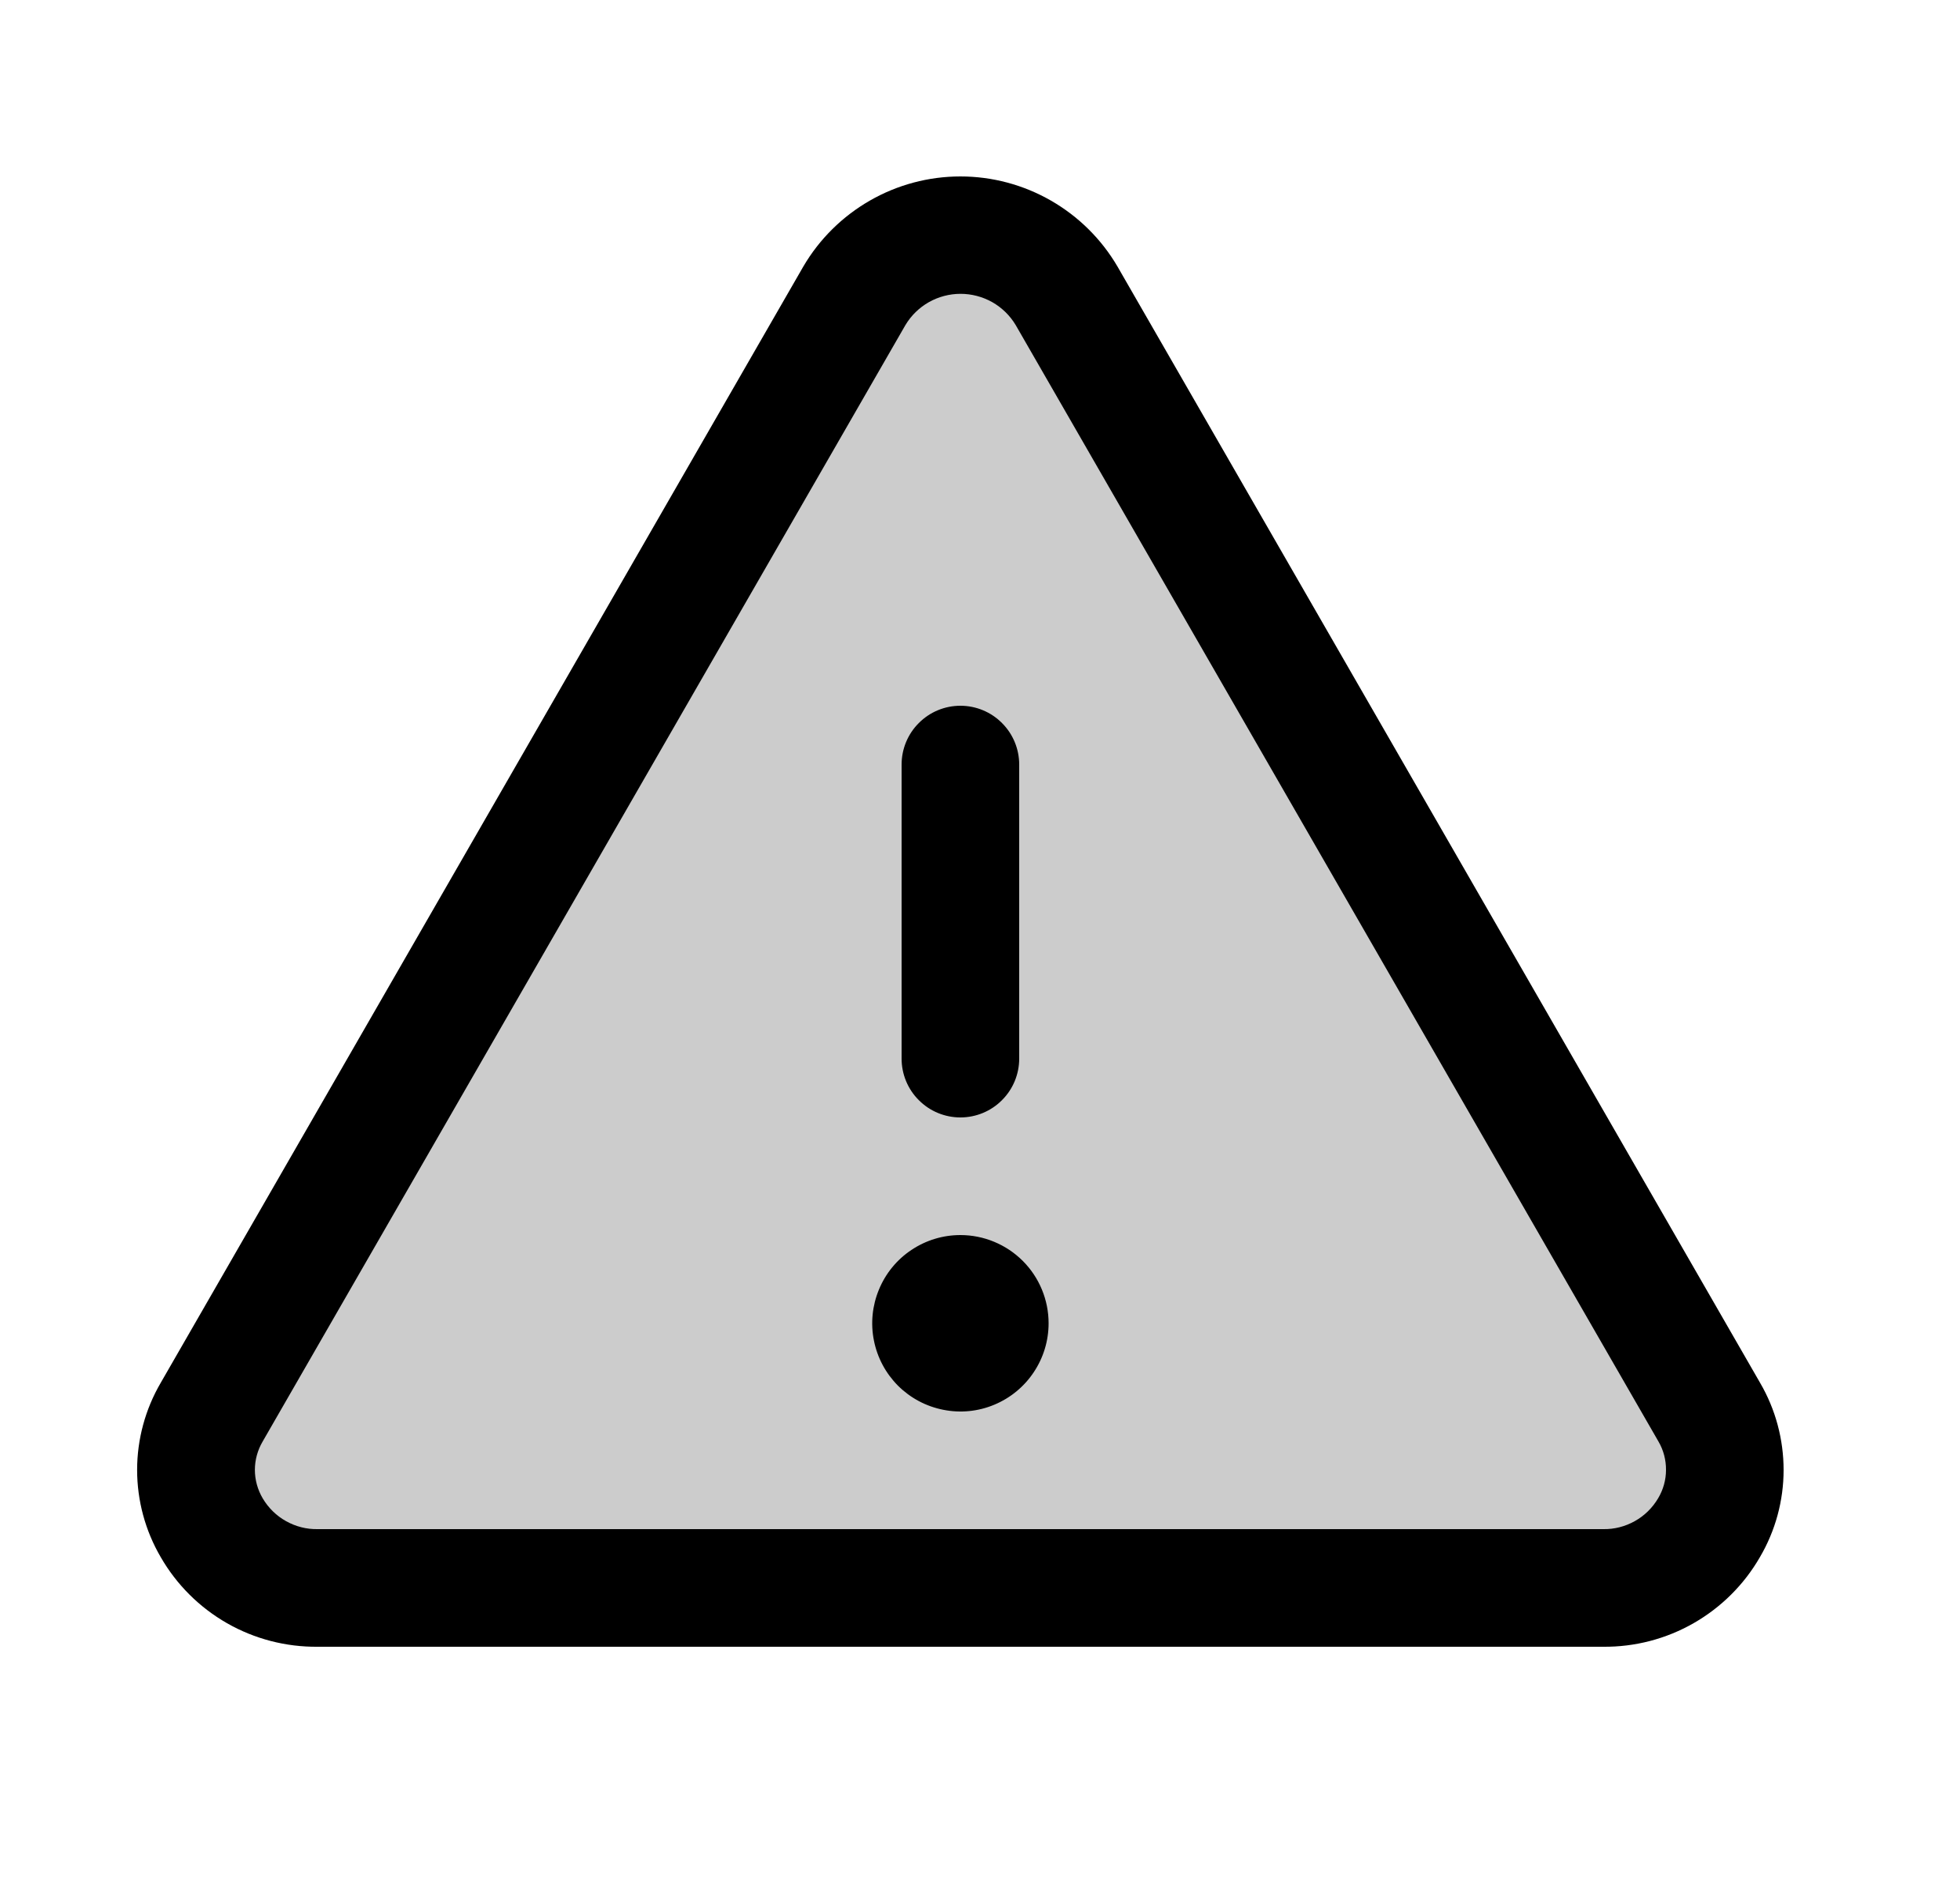
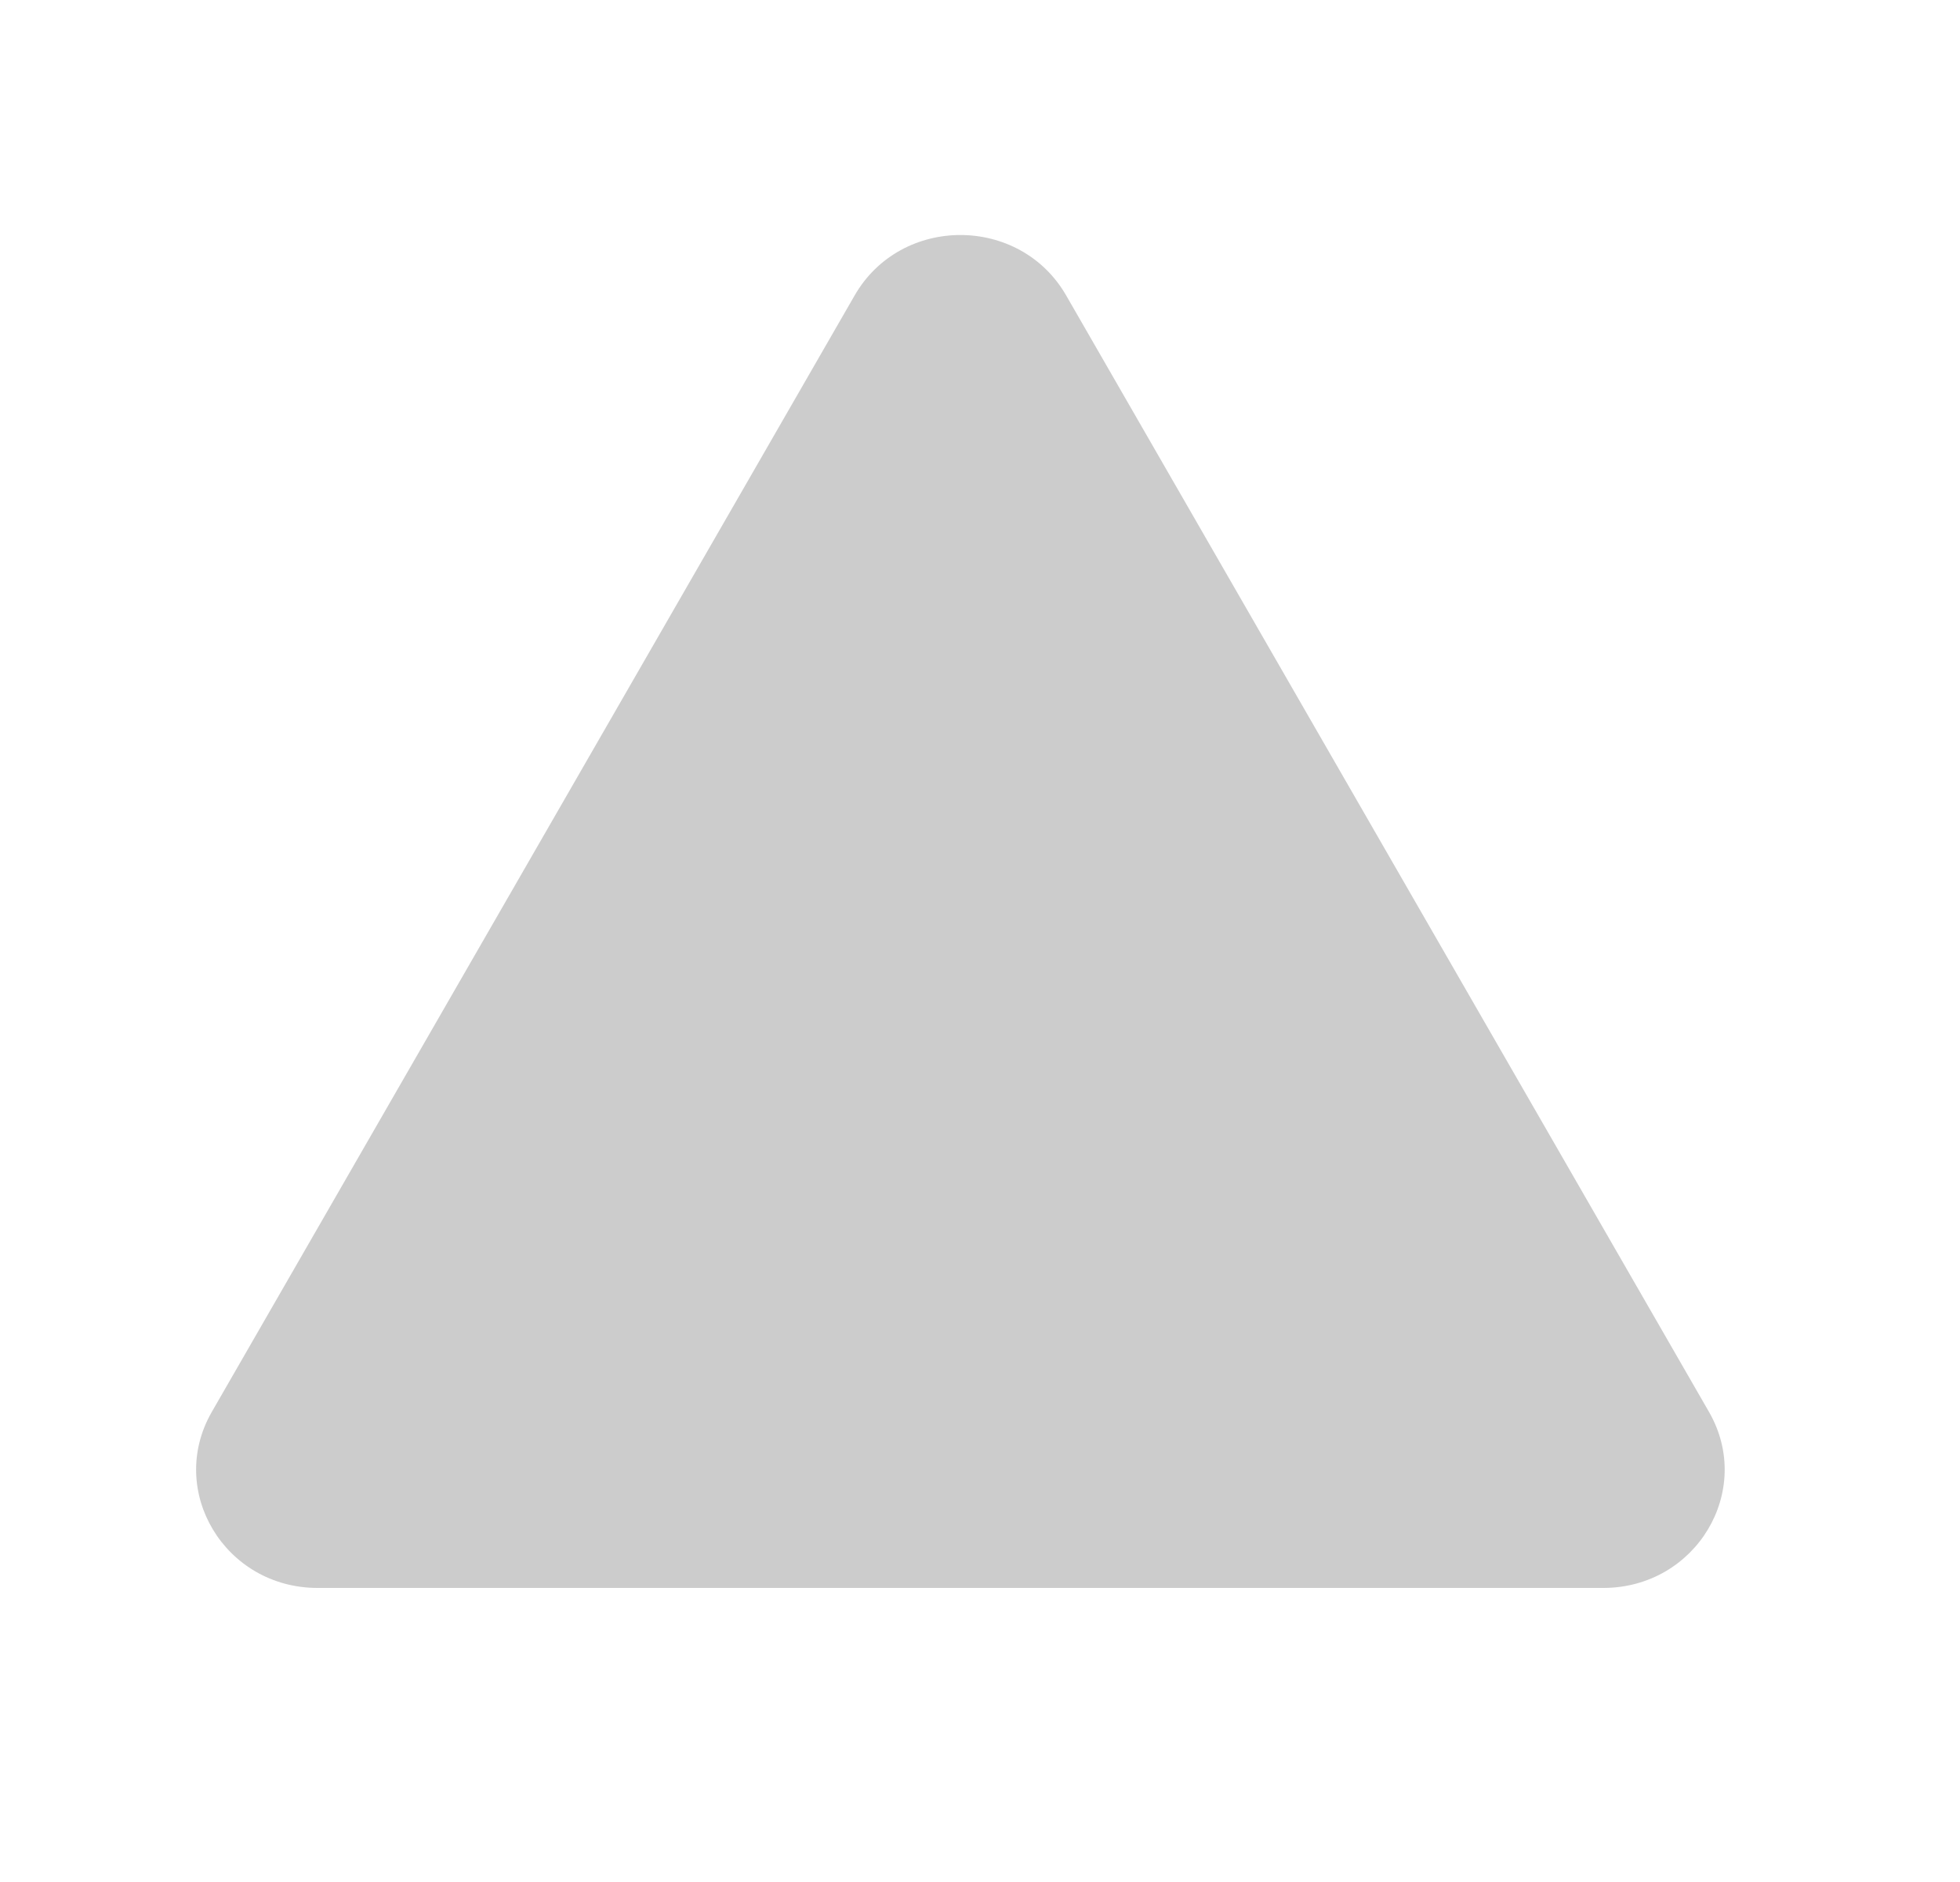
<svg xmlns="http://www.w3.org/2000/svg" width="25" height="24" viewBox="0 0 25 24" fill="none">
  <path opacity="0.2" d="M20.449 20.25H4.051C2.867 20.25 2.125 19.011 2.7 18.008L10.899 3.771C11.49 2.739 13.01 2.739 13.601 3.771L21.8 18.008C22.375 19.011 21.633 20.25 20.449 20.25Z" fill="black" />
-   <path d="M22.45 17.634L14.252 3.396C14.047 3.047 13.754 2.758 13.403 2.557C13.052 2.356 12.655 2.25 12.25 2.25C11.845 2.25 11.448 2.356 11.097 2.557C10.746 2.758 10.453 3.047 10.248 3.396L2.05 17.634C1.853 17.971 1.749 18.355 1.749 18.745C1.749 19.136 1.853 19.52 2.05 19.857C2.252 20.208 2.544 20.499 2.896 20.7C3.248 20.901 3.647 21.004 4.052 21H20.448C20.853 21.004 21.252 20.9 21.603 20.699C21.954 20.498 22.246 20.208 22.448 19.857C22.646 19.52 22.75 19.136 22.75 18.746C22.75 18.355 22.647 17.971 22.45 17.634ZM21.15 19.106C21.078 19.228 20.976 19.329 20.852 19.398C20.729 19.467 20.59 19.503 20.448 19.5H4.052C3.91 19.503 3.771 19.467 3.648 19.398C3.524 19.329 3.422 19.228 3.35 19.106C3.286 18.997 3.251 18.872 3.251 18.744C3.251 18.617 3.286 18.492 3.35 18.383L11.549 4.145C11.622 4.023 11.725 3.923 11.848 3.853C11.971 3.784 12.11 3.747 12.252 3.747C12.393 3.747 12.533 3.784 12.656 3.853C12.779 3.923 12.882 4.023 12.955 4.145L21.154 18.383C21.218 18.492 21.251 18.618 21.25 18.745C21.25 18.872 21.215 18.997 21.15 19.106ZM11.5 13.5V9.75C11.5 9.551 11.579 9.36 11.72 9.22C11.86 9.079 12.051 9 12.25 9C12.449 9 12.64 9.079 12.78 9.22C12.921 9.36 13 9.551 13 9.75V13.5C13 13.699 12.921 13.89 12.78 14.03C12.64 14.171 12.449 14.25 12.25 14.25C12.051 14.25 11.86 14.171 11.72 14.03C11.579 13.89 11.5 13.699 11.5 13.5ZM13.375 16.875C13.375 17.098 13.309 17.315 13.185 17.5C13.062 17.685 12.886 17.829 12.681 17.914C12.475 18 12.249 18.022 12.031 17.978C11.812 17.935 11.612 17.828 11.454 17.671C11.297 17.513 11.19 17.313 11.147 17.095C11.103 16.876 11.126 16.65 11.211 16.445C11.296 16.239 11.44 16.063 11.625 15.94C11.81 15.816 12.027 15.75 12.25 15.75C12.548 15.75 12.835 15.869 13.046 16.08C13.257 16.291 13.375 16.577 13.375 16.875Z" fill="black" />
</svg>